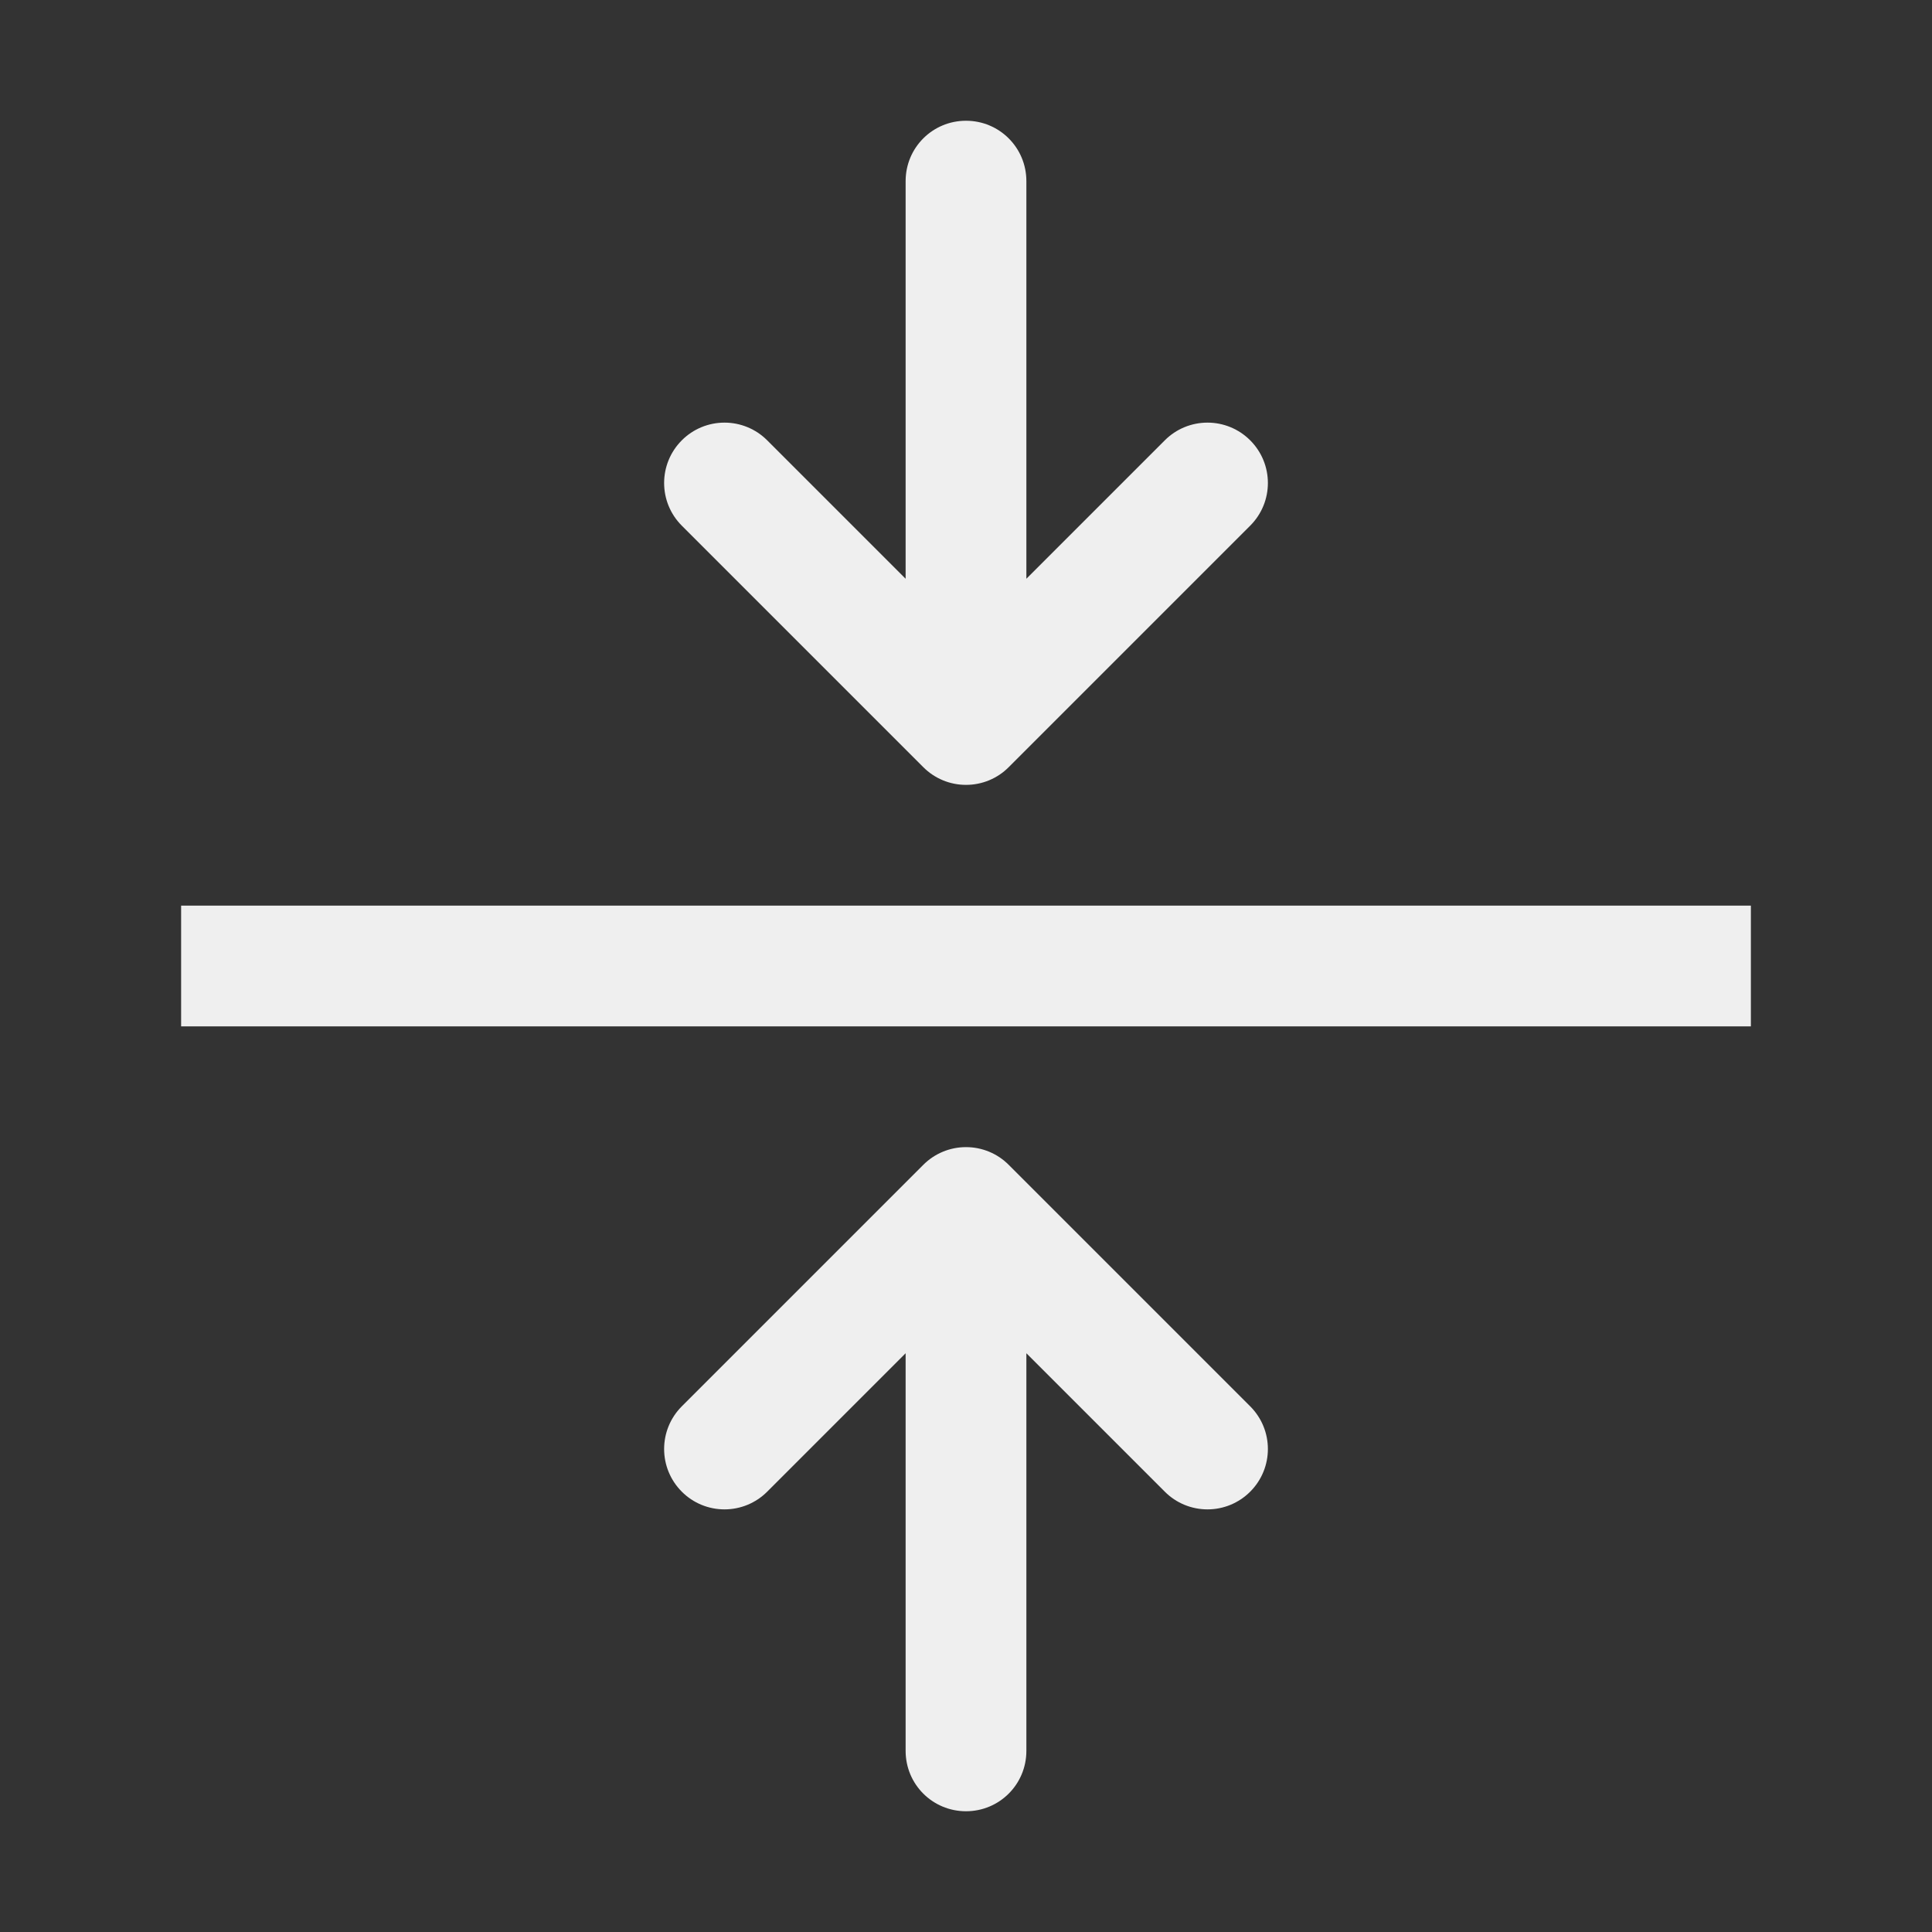
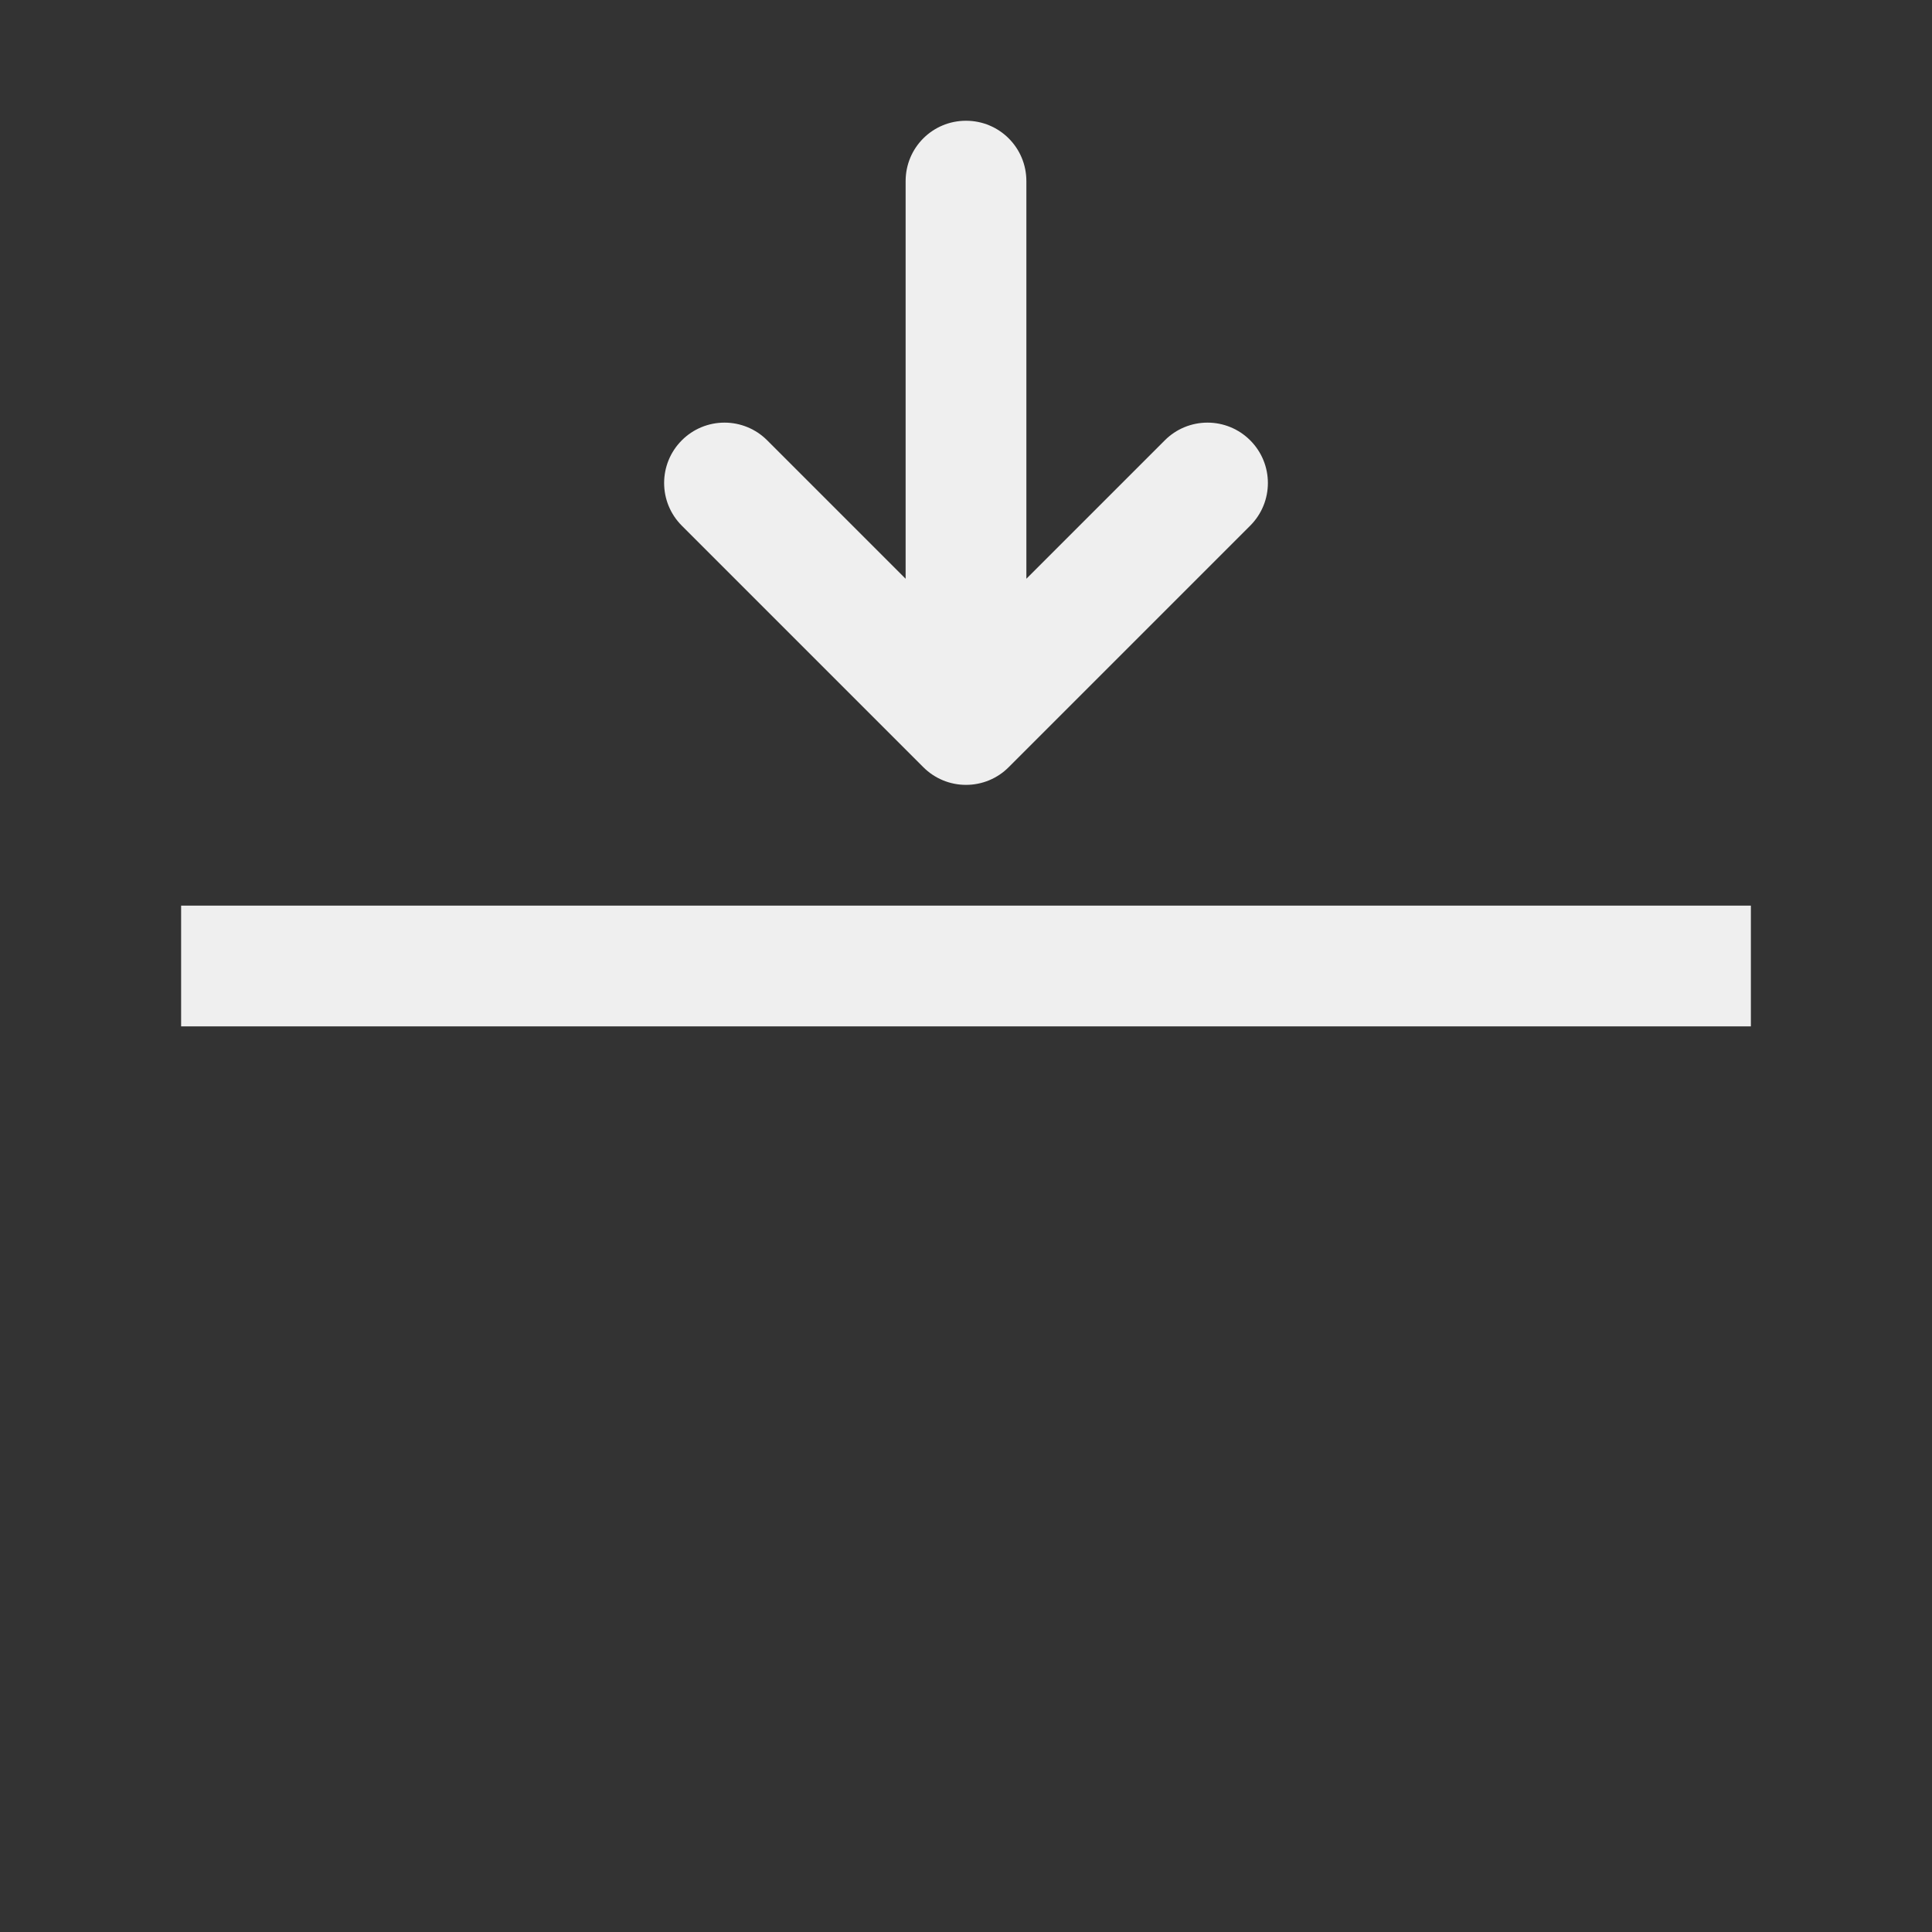
<svg xmlns="http://www.w3.org/2000/svg" height="32" viewBox="0 0 32 32" width="32">
  <rect x="0" y="0" width="32" height="32" fill="#333333" stroke="none" />
  <g fill="#efefef">
    <path d="m3 15v2h26v-2z" stroke-width="1.097" />
    <path d="m11 8c0 .256.098.512.293.707l4 4c.188.188.441.293.707.293s.52-.105.707-.293l4-4c.391-.391.391-1.023 0-1.414-.188-.188-.441-.293-.707-.293s-.52.105-.707.293l-2.293 2.293v-6.586c0-.554-.446-1-1-1s-1 .446-1 1v6.586l-2.293-2.293c-.188-.188-.441-.293-.707-.293s-.52.105-.707.293c-.195.195-.293.451-.293.707z" />
-     <path d="m11 24c0-.256.098-.512.293-.707l4-4c.188-.188.441-.293.707-.293s.52.105.707.293l4 4c.391.391.391 1.023 0 1.414-.188.188-.441.293-.707.293s-.52-.105-.707-.293l-2.293-2.293v6.586c0 .554-.446 1-1 1s-1-.446-1-1v-6.586l-2.293 2.293c-.188.188-.441.293-.707.293s-.52-.105-.707-.293c-.195-.195-.293-.451-.293-.707z" />
  </g>
</svg>